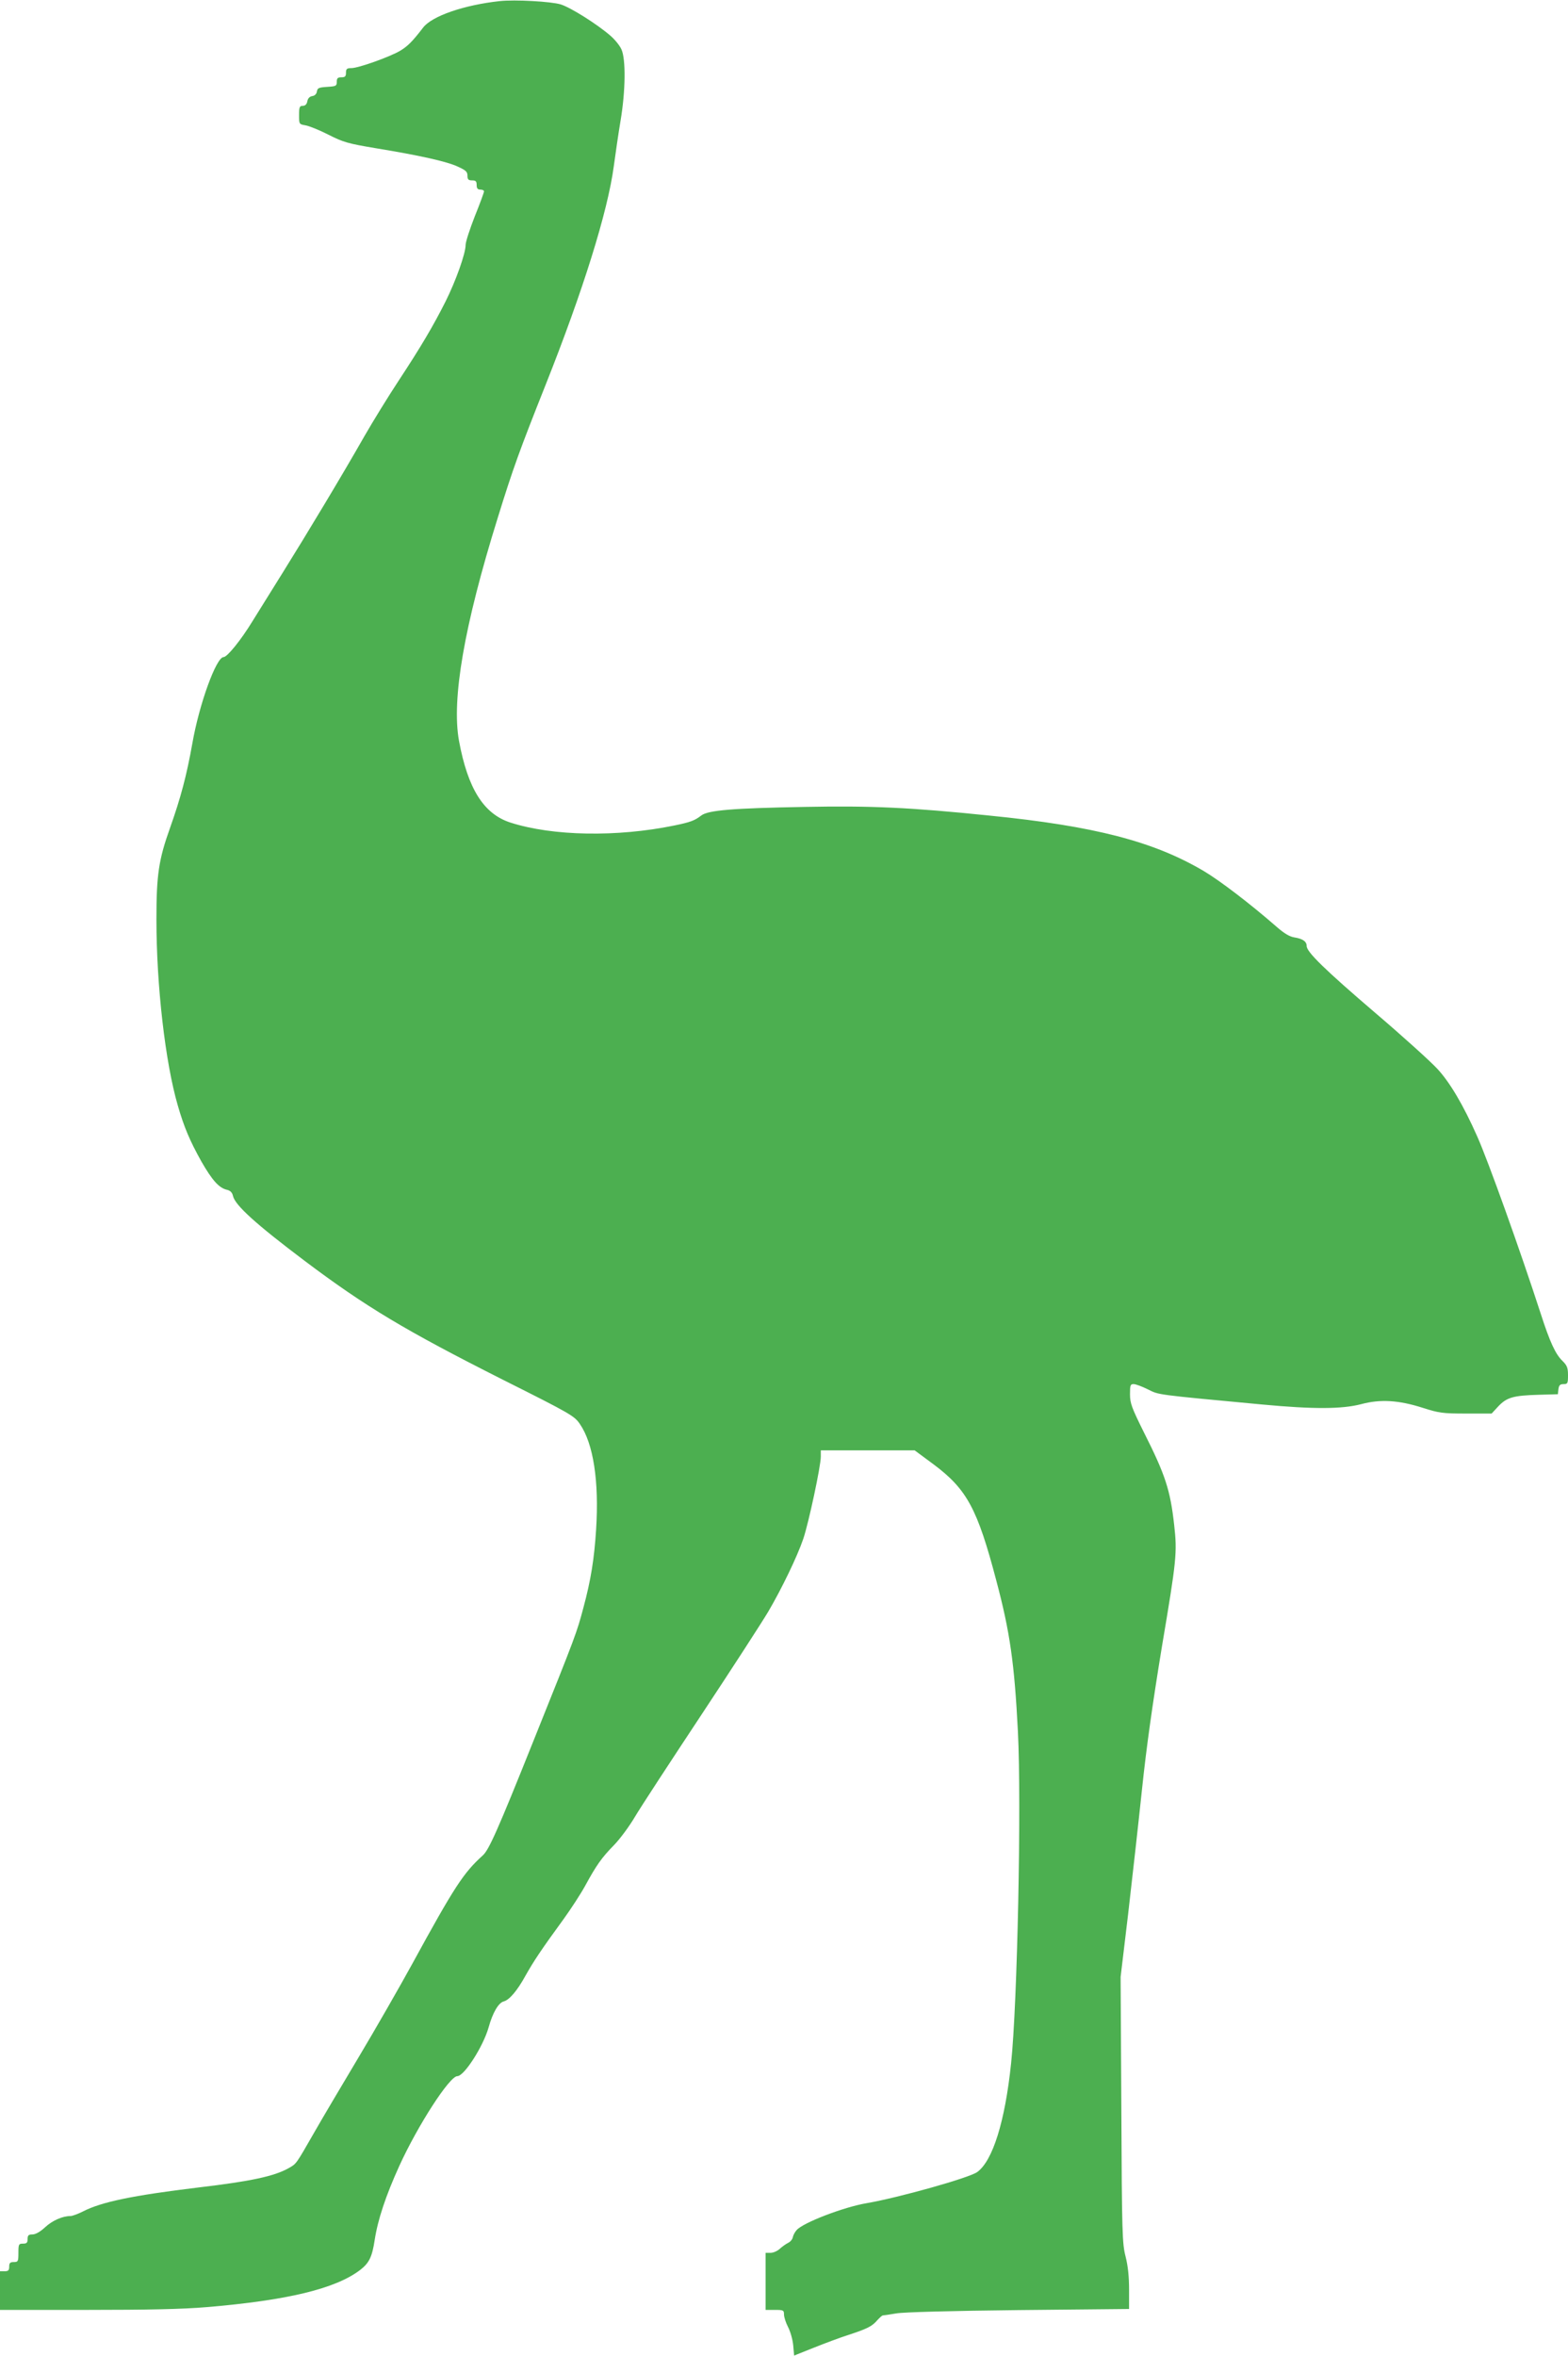
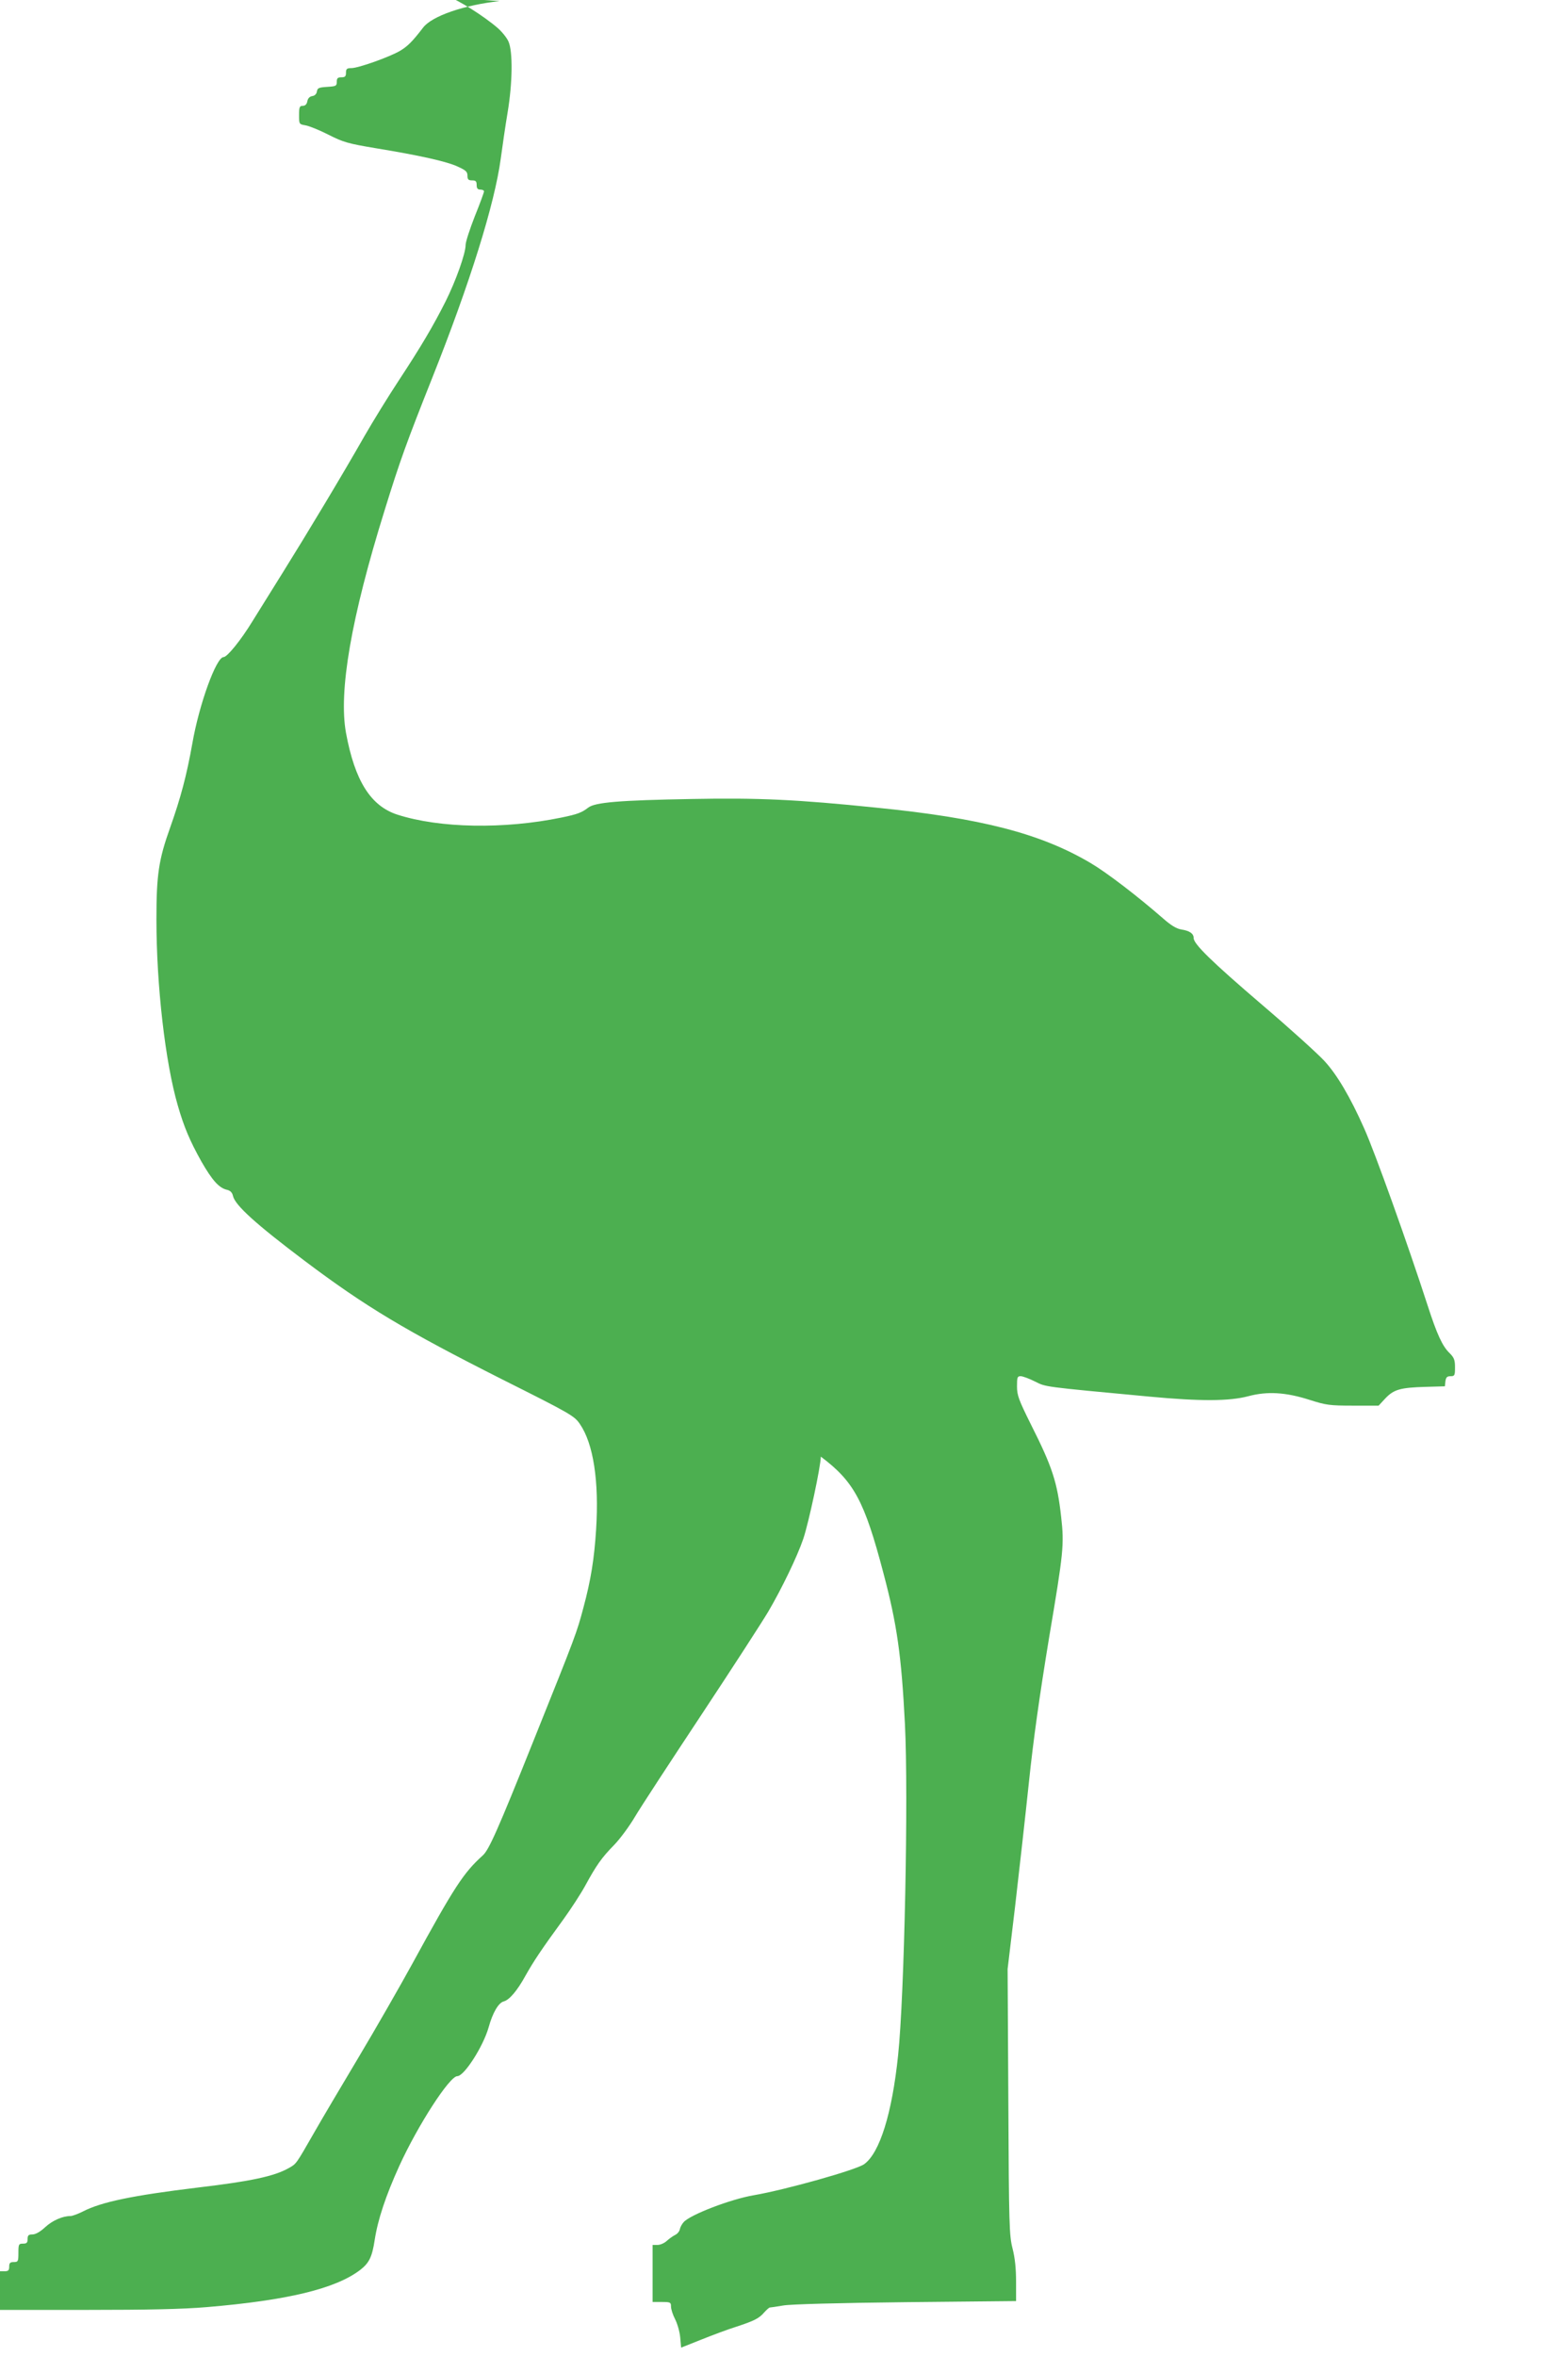
<svg xmlns="http://www.w3.org/2000/svg" version="1.0" width="852pt" height="1280pt" viewBox="0 0 852 1280" preserveAspectRatio="xMidYMid meet">
  <g transform="translate(0,1280) scale(0.1,-0.1)" fill="#4caf50" stroke="none">
-     <path d="M2715 12794 c-193 -21 -368 -81 -416 -144 -59 -77 -85 -102 -125 -126 -58 -34 -227 -94 -264 -94 -25 0 -30 -4 -30 -25 0 -20 -5 -25 -25 -25 -20 0 -25 -5 -25 -24 0 -23 -4 -25 -52 -28 -46 -3 -53 -6 -56 -25 -2 -13 -11 -23 -25 -25 -14 -2 -24 -12 -27 -28 -3 -17 -12 -25 -25 -25 -17 0 -20 -7 -20 -50 0 -49 0 -50 35 -56 19 -3 76 -26 125 -51 81 -41 106 -48 255 -73 238 -39 387 -72 447 -100 44 -20 53 -28 53 -49 0 -21 5 -26 25 -26 20 0 25 -5 25 -25 0 -18 5 -25 20 -25 11 0 20 -4 20 -10 0 -5 -22 -66 -50 -135 -27 -69 -50 -139 -50 -156 0 -46 -53 -195 -109 -307 -67 -133 -133 -245 -256 -432 -56 -85 -139 -220 -185 -300 -117 -206 -315 -535 -443 -740 -60 -96 -134 -215 -165 -265 -64 -105 -138 -195 -157 -195 -40 0 -133 -257 -170 -470 -31 -174 -63 -294 -120 -455 -63 -176 -75 -258 -75 -500 0 -361 48 -777 116 -1011 34 -118 66 -193 128 -304 59 -103 96 -144 138 -154 19 -4 30 -15 34 -34 12 -51 125 -153 389 -352 332 -250 548 -379 1077 -646 371 -186 389 -197 419 -241 73 -106 105 -310 88 -574 -10 -157 -28 -272 -69 -424 -36 -135 -37 -140 -272 -725 -194 -485 -242 -592 -275 -621 -104 -94 -153 -168 -383 -589 -68 -124 -198 -351 -290 -505 -92 -154 -201 -338 -242 -410 -101 -176 -97 -171 -140 -195 -78 -44 -204 -71 -491 -105 -355 -43 -525 -78 -626 -130 -28 -14 -58 -25 -68 -25 -43 0 -98 -24 -138 -61 -27 -25 -52 -39 -69 -39 -21 0 -26 -5 -26 -25 0 -20 -5 -25 -25 -25 -23 0 -25 -3 -25 -50 0 -47 -2 -50 -25 -50 -20 0 -25 -5 -25 -25 0 -20 -5 -25 -25 -25 l-25 0 0 -105 0 -105 469 0 c335 0 522 4 653 15 441 37 701 100 835 202 49 38 65 71 79 163 17 111 60 240 134 403 101 221 273 487 315 487 37 0 140 160 170 265 22 80 54 134 82 141 31 8 74 59 119 141 41 73 84 139 204 303 42 58 96 141 120 185 60 110 89 152 157 221 32 33 83 102 113 153 30 51 193 300 361 554 168 254 331 506 363 560 73 124 159 302 191 397 29 86 95 394 95 446 l0 34 255 0 255 0 104 -77 c180 -135 237 -240 340 -632 74 -279 98 -447 117 -819 20 -389 -3 -1482 -37 -1802 -33 -317 -100 -530 -184 -591 -42 -31 -426 -139 -600 -169 -125 -21 -346 -106 -381 -146 -10 -11 -19 -28 -21 -39 -2 -11 -13 -25 -26 -31 -12 -6 -33 -21 -46 -33 -12 -11 -34 -21 -49 -21 l-27 0 0 -155 0 -155 50 0 c47 0 50 -2 50 -25 0 -14 10 -45 22 -68 12 -23 25 -67 28 -99 l5 -56 108 43 c60 24 145 56 190 70 100 33 126 46 154 79 13 14 26 26 30 26 5 0 37 5 73 11 39 7 303 14 665 18 l600 6 0 105 c0 71 -6 129 -19 180 -18 70 -20 124 -23 797 l-4 722 41 343 c22 190 56 493 75 674 24 230 57 464 109 781 79 468 83 507 66 658 -21 189 -48 272 -164 502 -67 135 -76 159 -76 208 0 49 2 55 20 55 11 0 46 -13 78 -29 61 -30 34 -27 622 -82 278 -26 433 -25 536 2 104 28 204 22 335 -20 88 -28 107 -31 235 -31 l139 0 37 40 c46 48 81 58 218 62 l105 3 3 28 c3 21 9 27 28 27 22 0 24 4 24 48 0 40 -5 53 -29 77 -39 37 -69 102 -120 260 -110 339 -285 828 -344 960 -76 172 -150 296 -217 368 -36 39 -186 175 -335 302 -277 237 -375 333 -375 365 0 25 -22 40 -67 47 -26 4 -56 22 -98 59 -141 123 -307 250 -395 302 -271 160 -592 244 -1165 301 -428 44 -640 54 -1001 47 -394 -7 -527 -18 -564 -47 -35 -27 -58 -36 -146 -54 -311 -64 -661 -58 -891 16 -145 47 -231 184 -279 444 -41 225 28 626 210 1210 84 272 120 370 259 720 205 515 339 945 372 1191 9 66 25 178 37 249 27 161 29 332 5 386 -9 21 -36 54 -59 74 -75 65 -217 154 -271 171 -52 16 -249 27 -332 18z" />
+     <path d="M2715 12794 c-193 -21 -368 -81 -416 -144 -59 -77 -85 -102 -125 -126 -58 -34 -227 -94 -264 -94 -25 0 -30 -4 -30 -25 0 -20 -5 -25 -25 -25 -20 0 -25 -5 -25 -24 0 -23 -4 -25 -52 -28 -46 -3 -53 -6 -56 -25 -2 -13 -11 -23 -25 -25 -14 -2 -24 -12 -27 -28 -3 -17 -12 -25 -25 -25 -17 0 -20 -7 -20 -50 0 -49 0 -50 35 -56 19 -3 76 -26 125 -51 81 -41 106 -48 255 -73 238 -39 387 -72 447 -100 44 -20 53 -28 53 -49 0 -21 5 -26 25 -26 20 0 25 -5 25 -25 0 -18 5 -25 20 -25 11 0 20 -4 20 -10 0 -5 -22 -66 -50 -135 -27 -69 -50 -139 -50 -156 0 -46 -53 -195 -109 -307 -67 -133 -133 -245 -256 -432 -56 -85 -139 -220 -185 -300 -117 -206 -315 -535 -443 -740 -60 -96 -134 -215 -165 -265 -64 -105 -138 -195 -157 -195 -40 0 -133 -257 -170 -470 -31 -174 -63 -294 -120 -455 -63 -176 -75 -258 -75 -500 0 -361 48 -777 116 -1011 34 -118 66 -193 128 -304 59 -103 96 -144 138 -154 19 -4 30 -15 34 -34 12 -51 125 -153 389 -352 332 -250 548 -379 1077 -646 371 -186 389 -197 419 -241 73 -106 105 -310 88 -574 -10 -157 -28 -272 -69 -424 -36 -135 -37 -140 -272 -725 -194 -485 -242 -592 -275 -621 -104 -94 -153 -168 -383 -589 -68 -124 -198 -351 -290 -505 -92 -154 -201 -338 -242 -410 -101 -176 -97 -171 -140 -195 -78 -44 -204 -71 -491 -105 -355 -43 -525 -78 -626 -130 -28 -14 -58 -25 -68 -25 -43 0 -98 -24 -138 -61 -27 -25 -52 -39 -69 -39 -21 0 -26 -5 -26 -25 0 -20 -5 -25 -25 -25 -23 0 -25 -3 -25 -50 0 -47 -2 -50 -25 -50 -20 0 -25 -5 -25 -25 0 -20 -5 -25 -25 -25 l-25 0 0 -105 0 -105 469 0 c335 0 522 4 653 15 441 37 701 100 835 202 49 38 65 71 79 163 17 111 60 240 134 403 101 221 273 487 315 487 37 0 140 160 170 265 22 80 54 134 82 141 31 8 74 59 119 141 41 73 84 139 204 303 42 58 96 141 120 185 60 110 89 152 157 221 32 33 83 102 113 153 30 51 193 300 361 554 168 254 331 506 363 560 73 124 159 302 191 397 29 86 95 394 95 446 c180 -135 237 -240 340 -632 74 -279 98 -447 117 -819 20 -389 -3 -1482 -37 -1802 -33 -317 -100 -530 -184 -591 -42 -31 -426 -139 -600 -169 -125 -21 -346 -106 -381 -146 -10 -11 -19 -28 -21 -39 -2 -11 -13 -25 -26 -31 -12 -6 -33 -21 -46 -33 -12 -11 -34 -21 -49 -21 l-27 0 0 -155 0 -155 50 0 c47 0 50 -2 50 -25 0 -14 10 -45 22 -68 12 -23 25 -67 28 -99 l5 -56 108 43 c60 24 145 56 190 70 100 33 126 46 154 79 13 14 26 26 30 26 5 0 37 5 73 11 39 7 303 14 665 18 l600 6 0 105 c0 71 -6 129 -19 180 -18 70 -20 124 -23 797 l-4 722 41 343 c22 190 56 493 75 674 24 230 57 464 109 781 79 468 83 507 66 658 -21 189 -48 272 -164 502 -67 135 -76 159 -76 208 0 49 2 55 20 55 11 0 46 -13 78 -29 61 -30 34 -27 622 -82 278 -26 433 -25 536 2 104 28 204 22 335 -20 88 -28 107 -31 235 -31 l139 0 37 40 c46 48 81 58 218 62 l105 3 3 28 c3 21 9 27 28 27 22 0 24 4 24 48 0 40 -5 53 -29 77 -39 37 -69 102 -120 260 -110 339 -285 828 -344 960 -76 172 -150 296 -217 368 -36 39 -186 175 -335 302 -277 237 -375 333 -375 365 0 25 -22 40 -67 47 -26 4 -56 22 -98 59 -141 123 -307 250 -395 302 -271 160 -592 244 -1165 301 -428 44 -640 54 -1001 47 -394 -7 -527 -18 -564 -47 -35 -27 -58 -36 -146 -54 -311 -64 -661 -58 -891 16 -145 47 -231 184 -279 444 -41 225 28 626 210 1210 84 272 120 370 259 720 205 515 339 945 372 1191 9 66 25 178 37 249 27 161 29 332 5 386 -9 21 -36 54 -59 74 -75 65 -217 154 -271 171 -52 16 -249 27 -332 18z" />
  </g>
</svg>